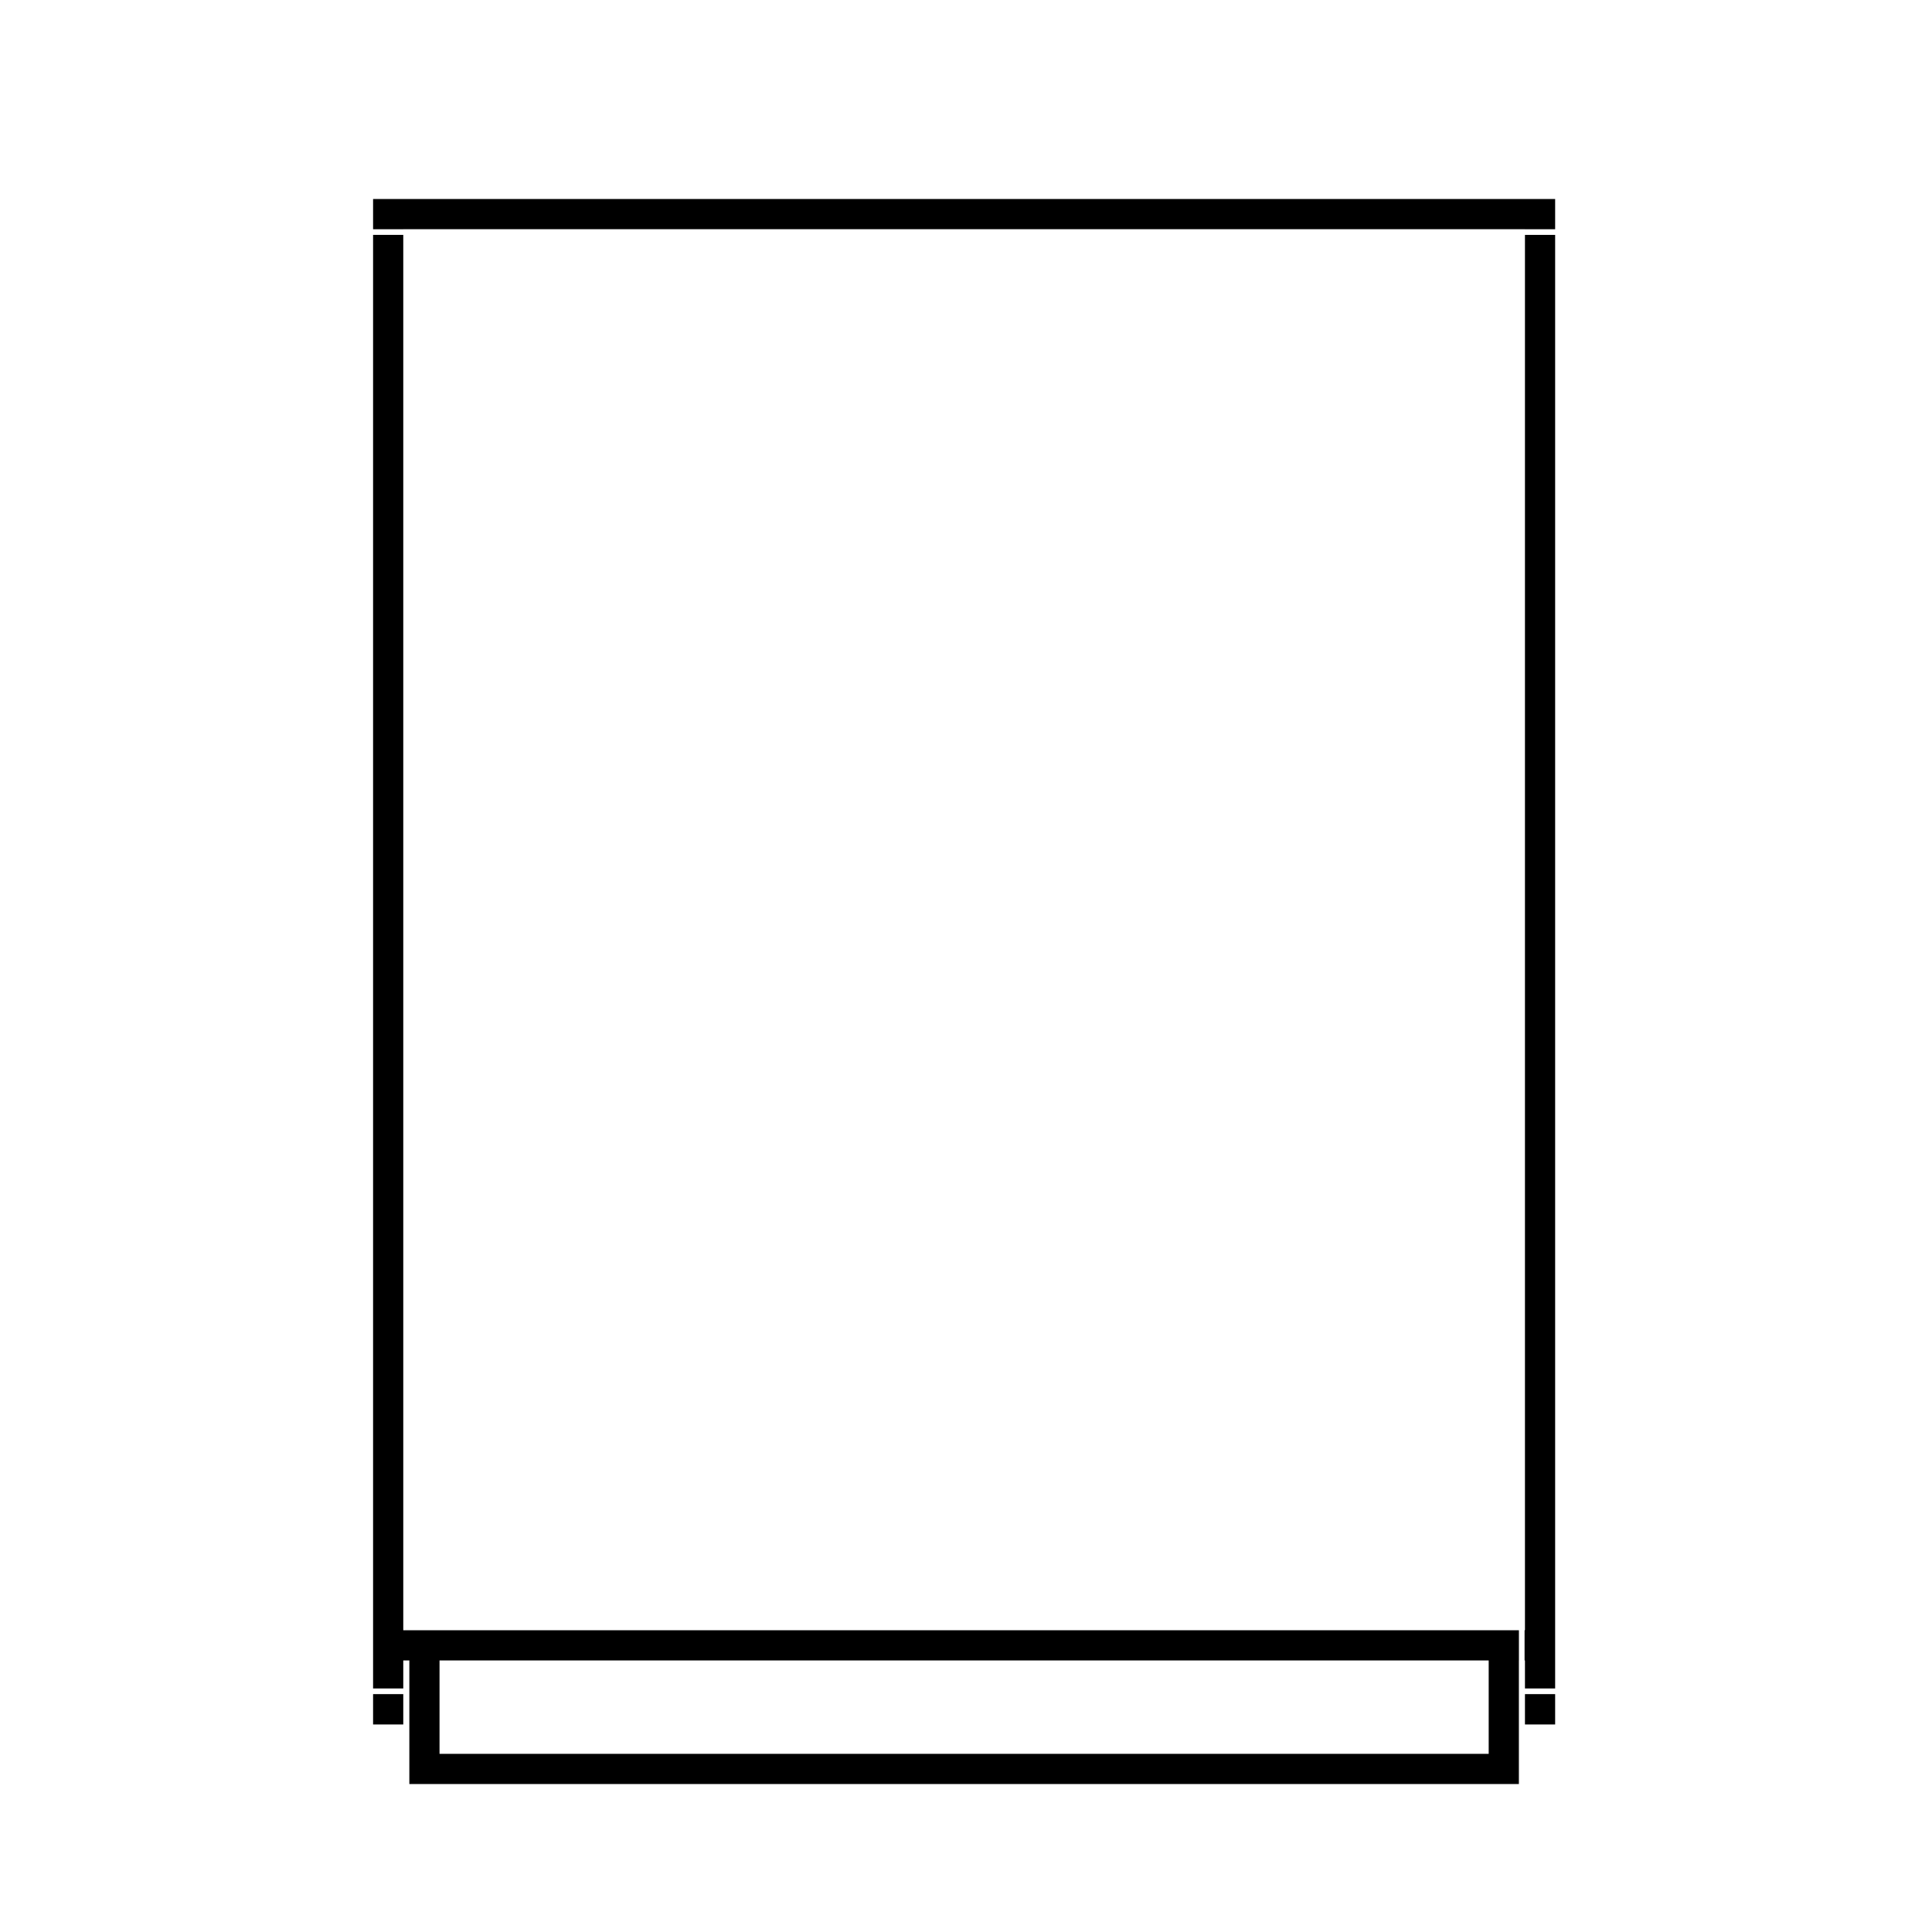
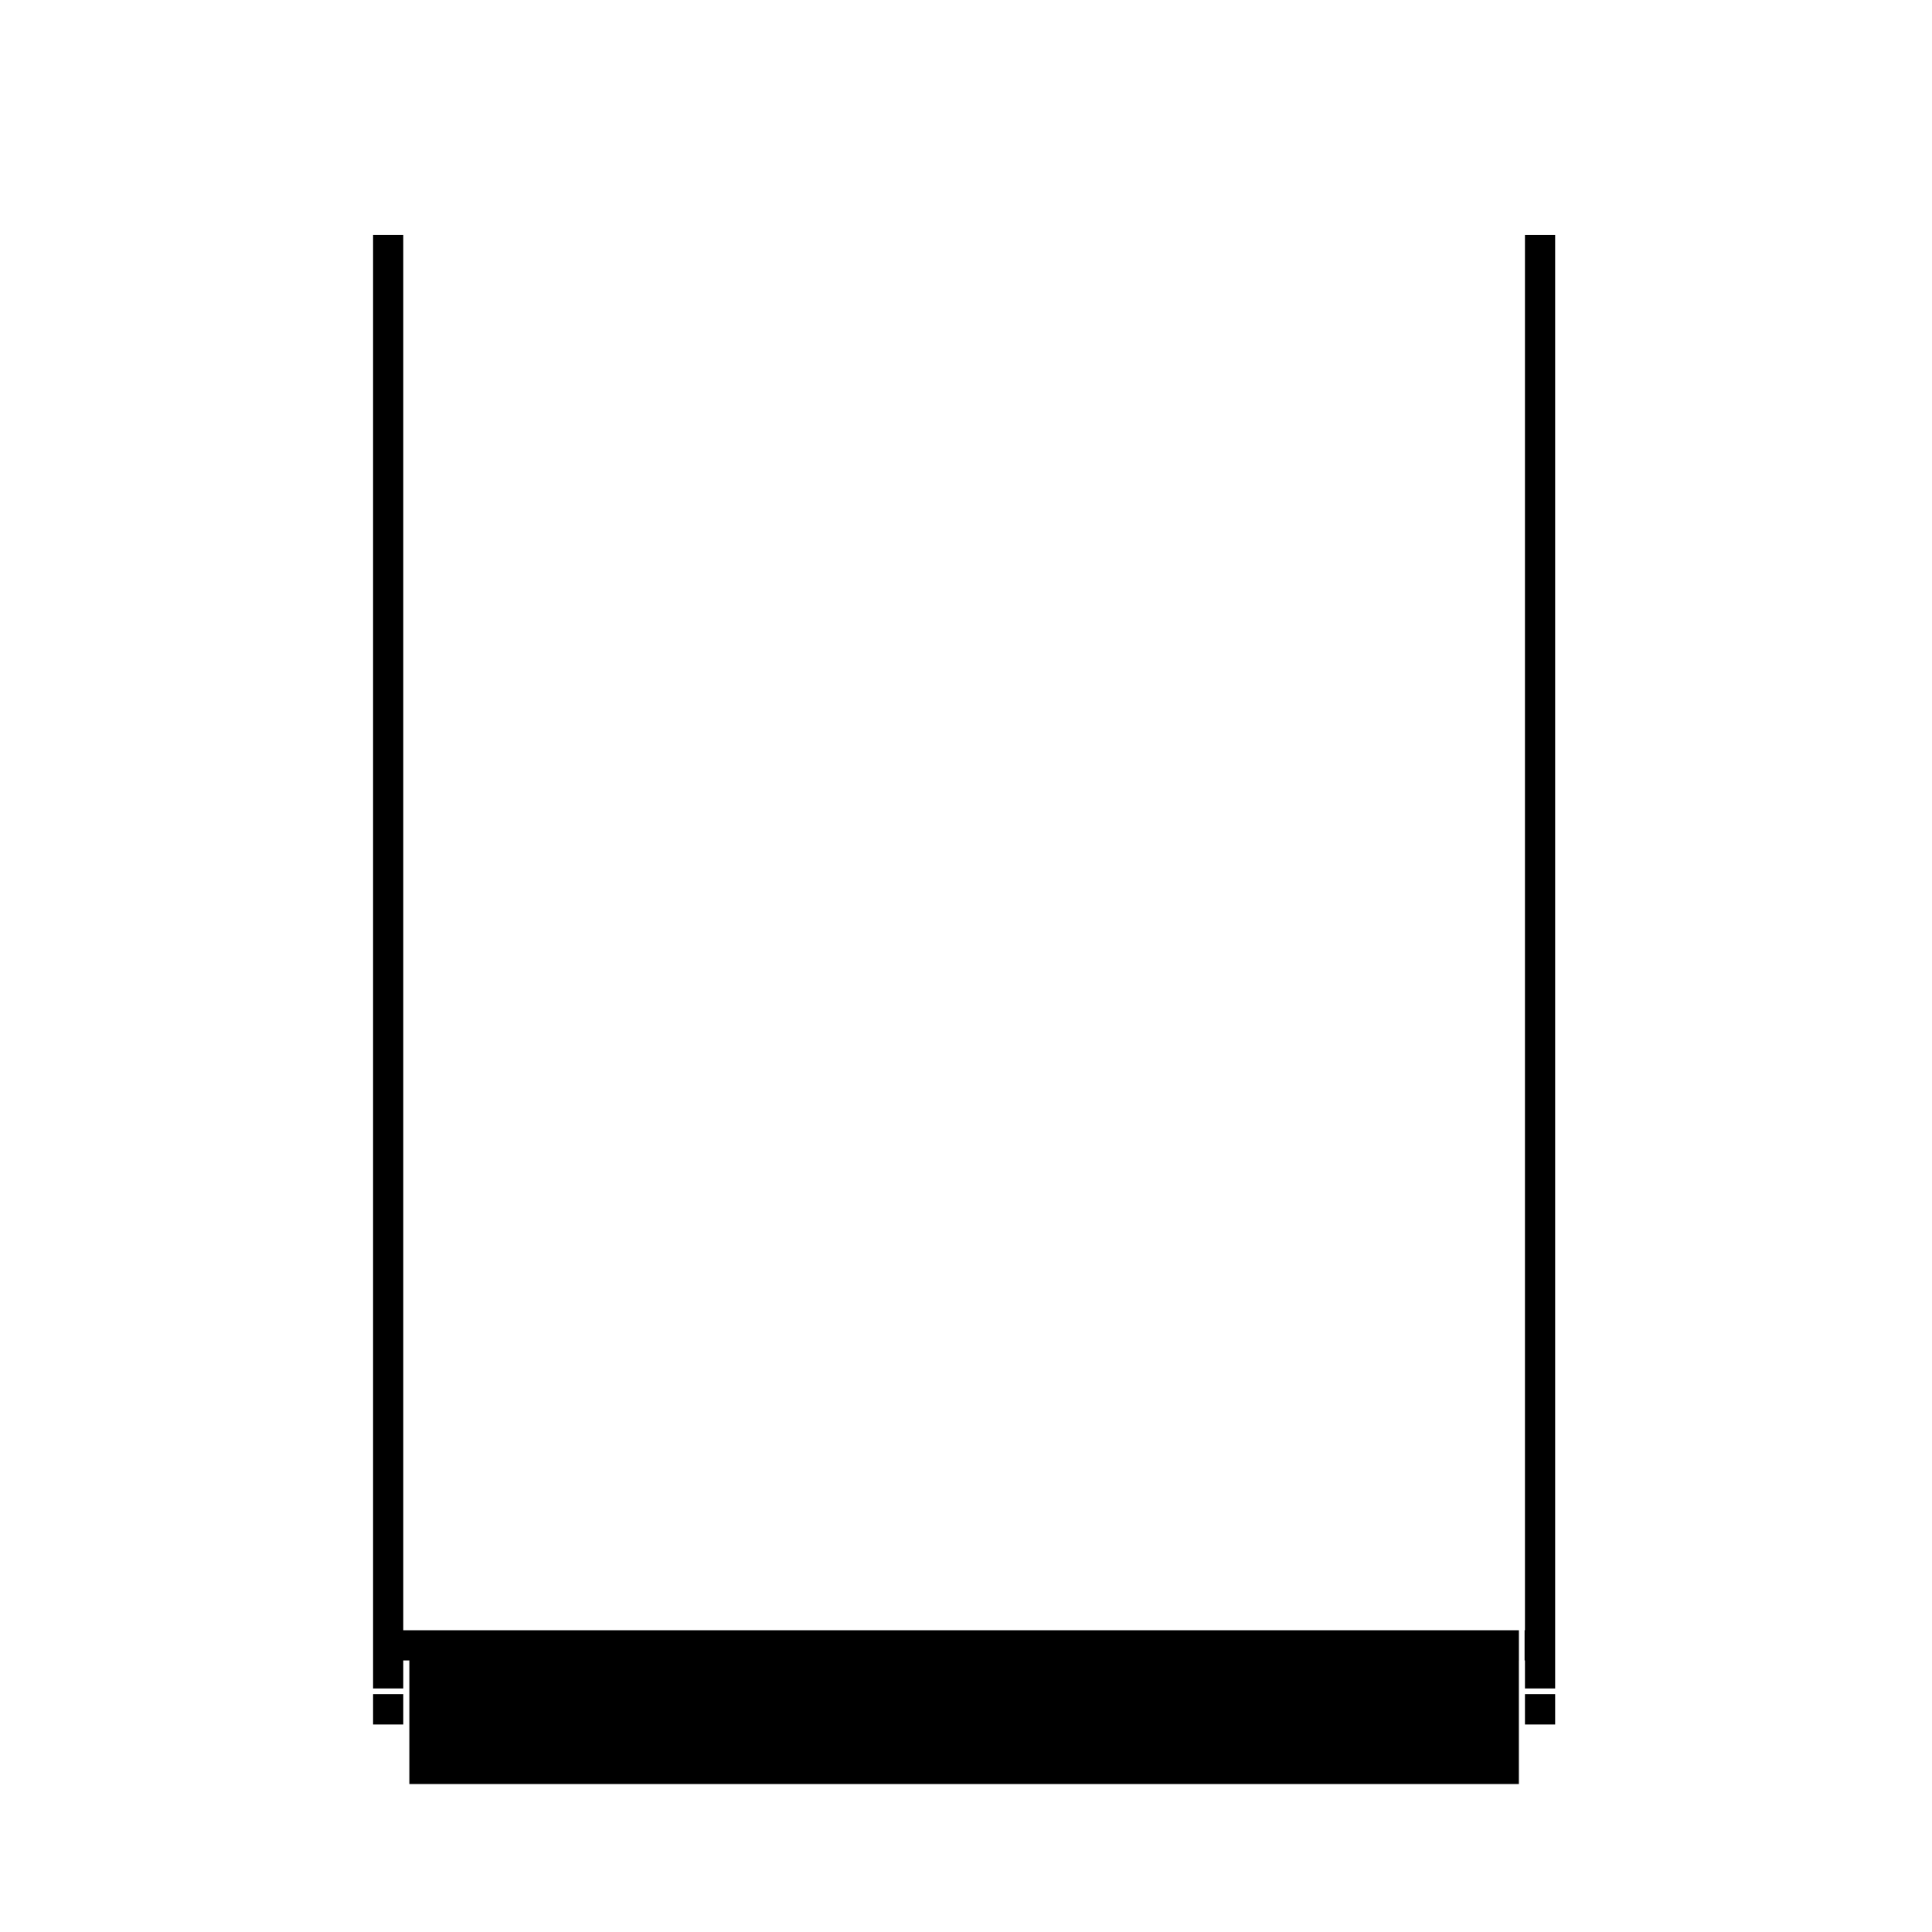
<svg xmlns="http://www.w3.org/2000/svg" id="Layer_1" viewBox="0 0 512 512">
  <defs>
    <style>.cls-1{fill:none;}</style>
  </defs>
  <rect class="cls-1" x="402.52" y="440.03" width=".01" height="7.43" />
-   <rect class="cls-1" x="106.87" y="440.03" width="1.61" height="7.43" />
  <rect class="cls-1" x="116.48" y="440.03" width="278.04" height="7.43" />
  <rect class="cls-1" x="116.48" y="448.96" width="278.04" height="15.83" />
  <rect class="cls-1" x="404.03" y="440.03" width=".1" height="7.43" />
  <polygon class="cls-1" points="106.87 432.03 108.48 432.03 116.48 432.03 394.52 432.03 402.52 432.03 402.53 432.03 402.53 421.7 404.03 421.7 404.03 432.03 404.13 432.03 404.13 62.25 106.87 62.25 106.87 432.03" />
  <rect class="cls-1" x="106.87" y="60.74" width="297.26" height=".01" />
  <rect x="404.13" y="448.96" width="8" height="8.04" />
-   <polygon points="106.87 60.74 404.13 60.74 404.13 60.75 412.13 60.75 412.13 52.74 98.87 52.74 98.87 60.75 106.87 60.75 106.87 60.74" />
  <rect x="98.87" y="448.96" width="8" height="8.04" />
  <polygon points="412.13 432.03 412.13 62.25 404.13 62.25 404.13 432.03 404.03 432.03 404.03 440.03 404.13 440.03 404.13 447.46 412.13 447.46 412.13 440.03 412.13 432.03" />
-   <path d="M402.52,440.03h.01v-8H106.87V62.25h-8V447.46h8v-7.43h1.61v32.76H402.52v-32.76Zm-8,24.76H116.48v-24.76H394.52v24.76Z" />
+   <path d="M402.52,440.03h.01v-8H106.87V62.25h-8V447.46h8v-7.43h1.61v32.76H402.52v-32.76Zm-8,24.76v-24.76H394.52v24.76Z" />
</svg>